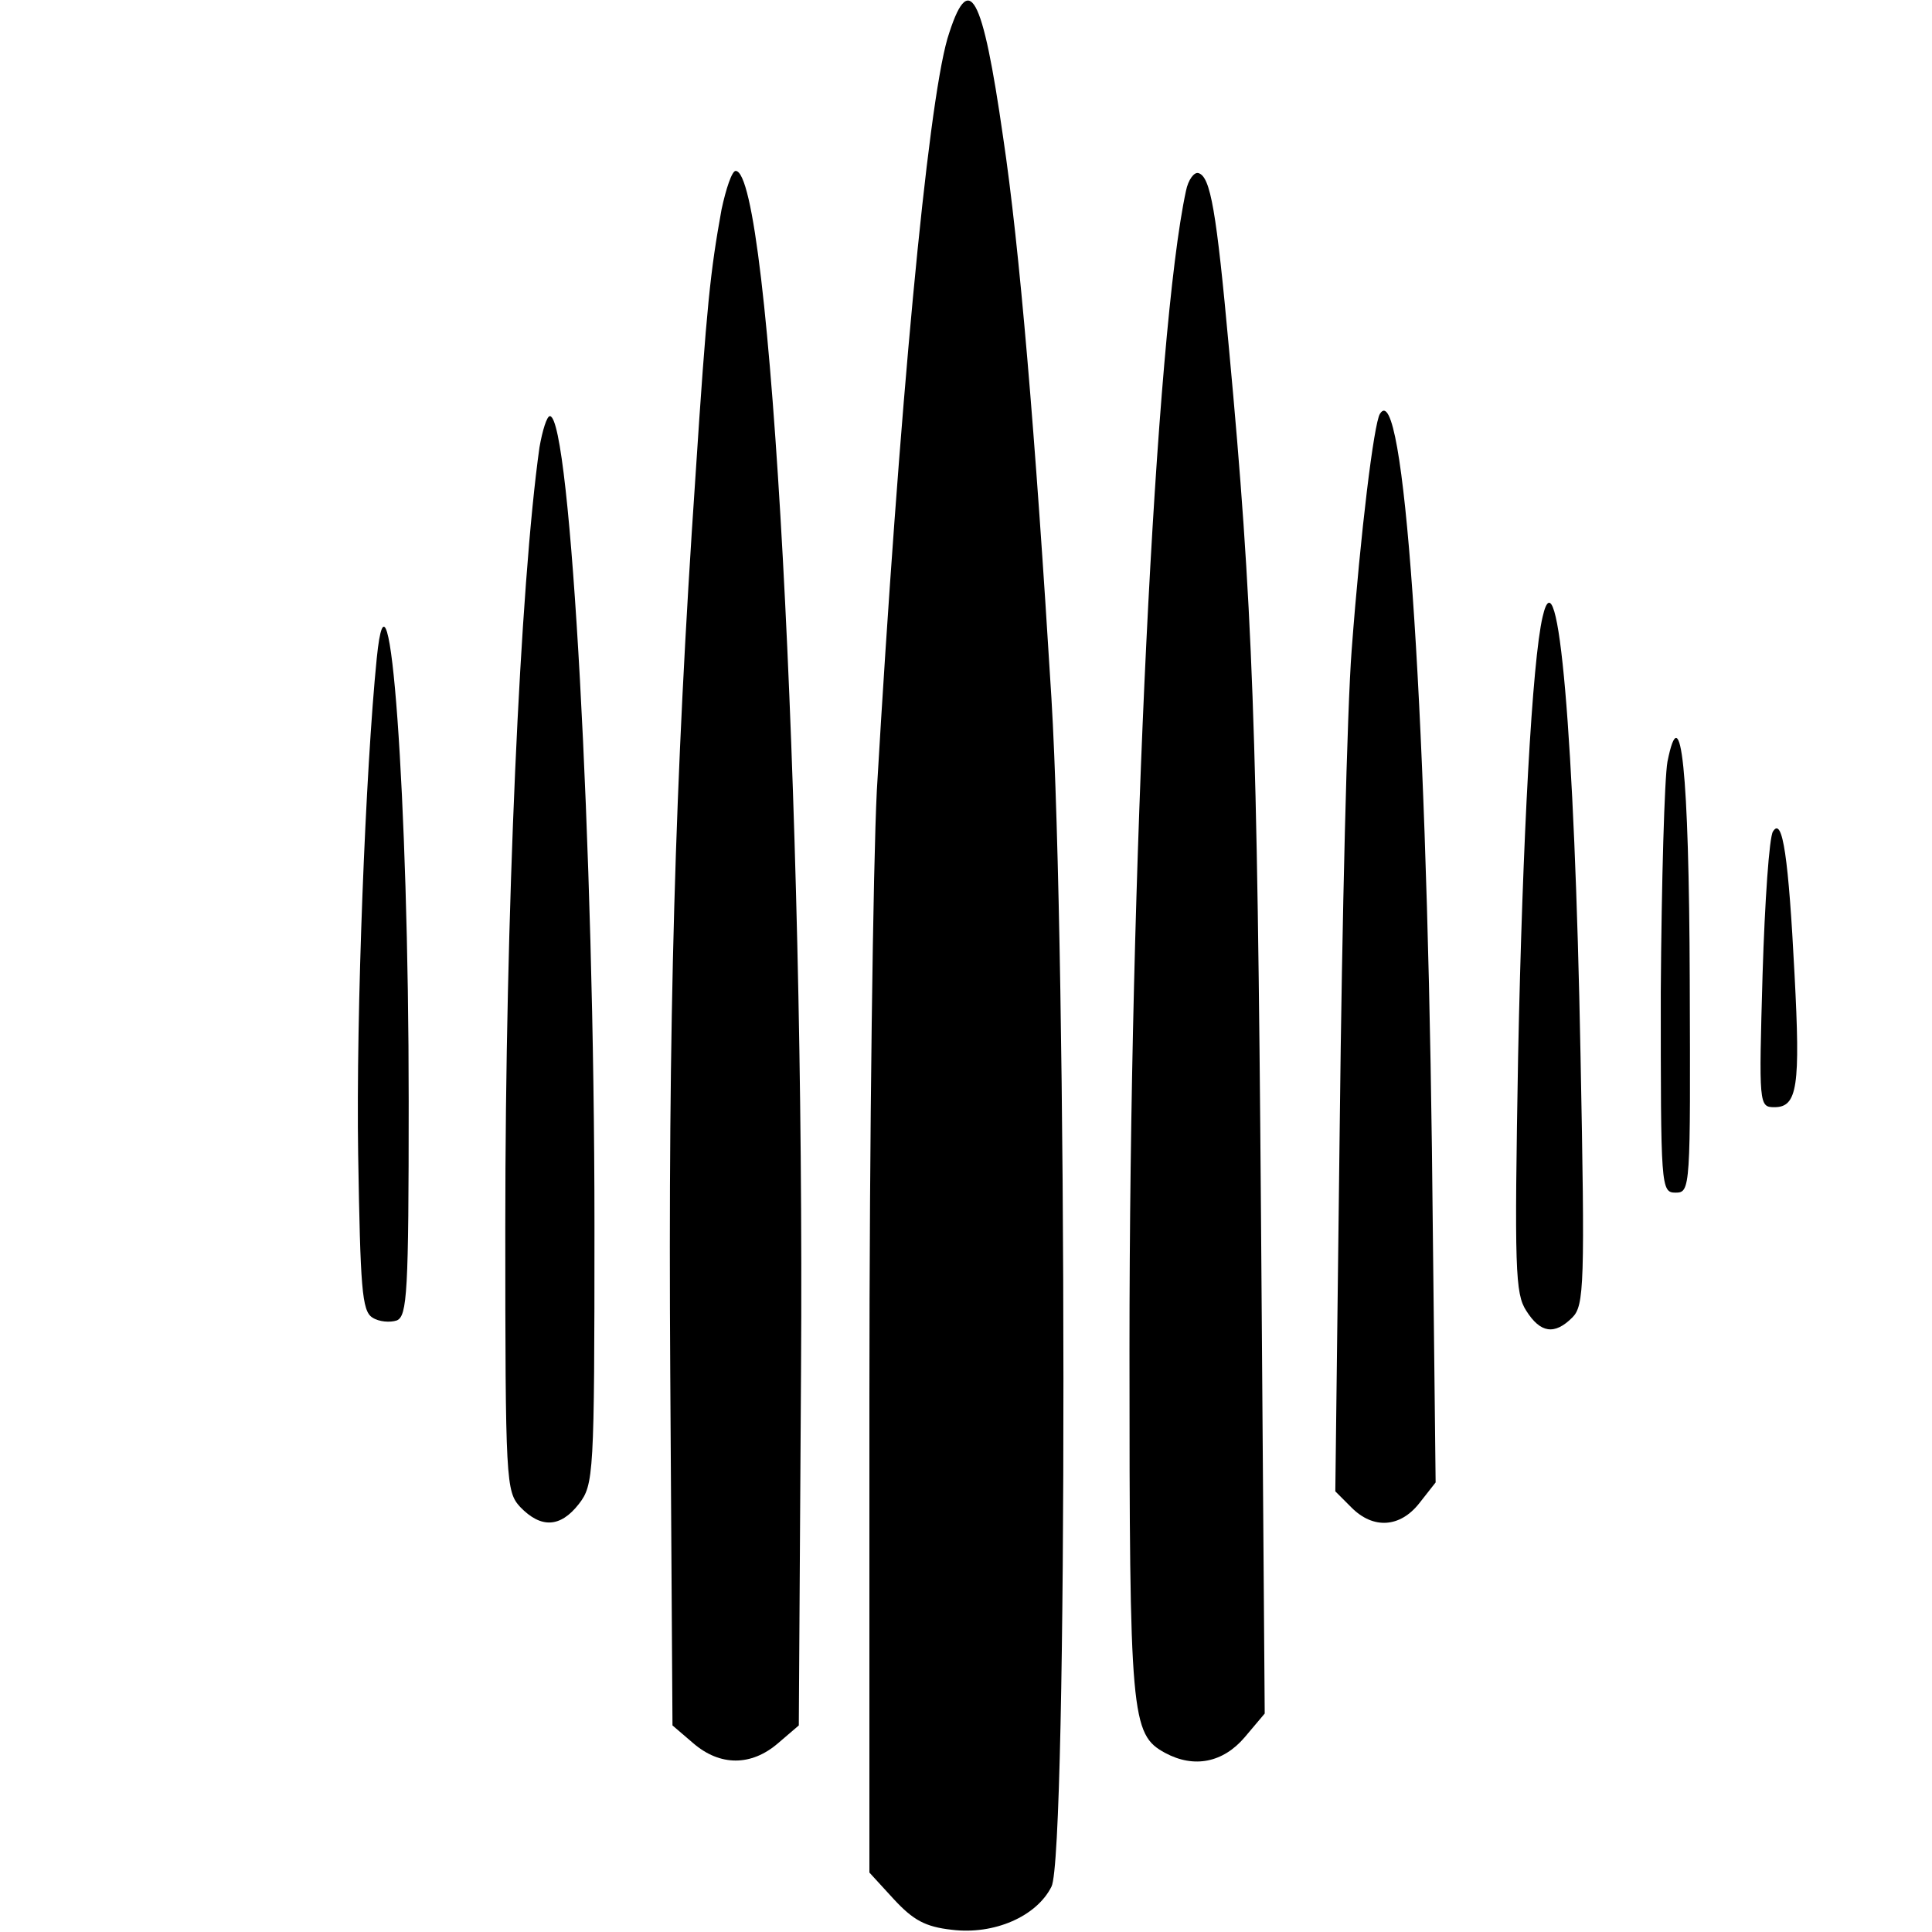
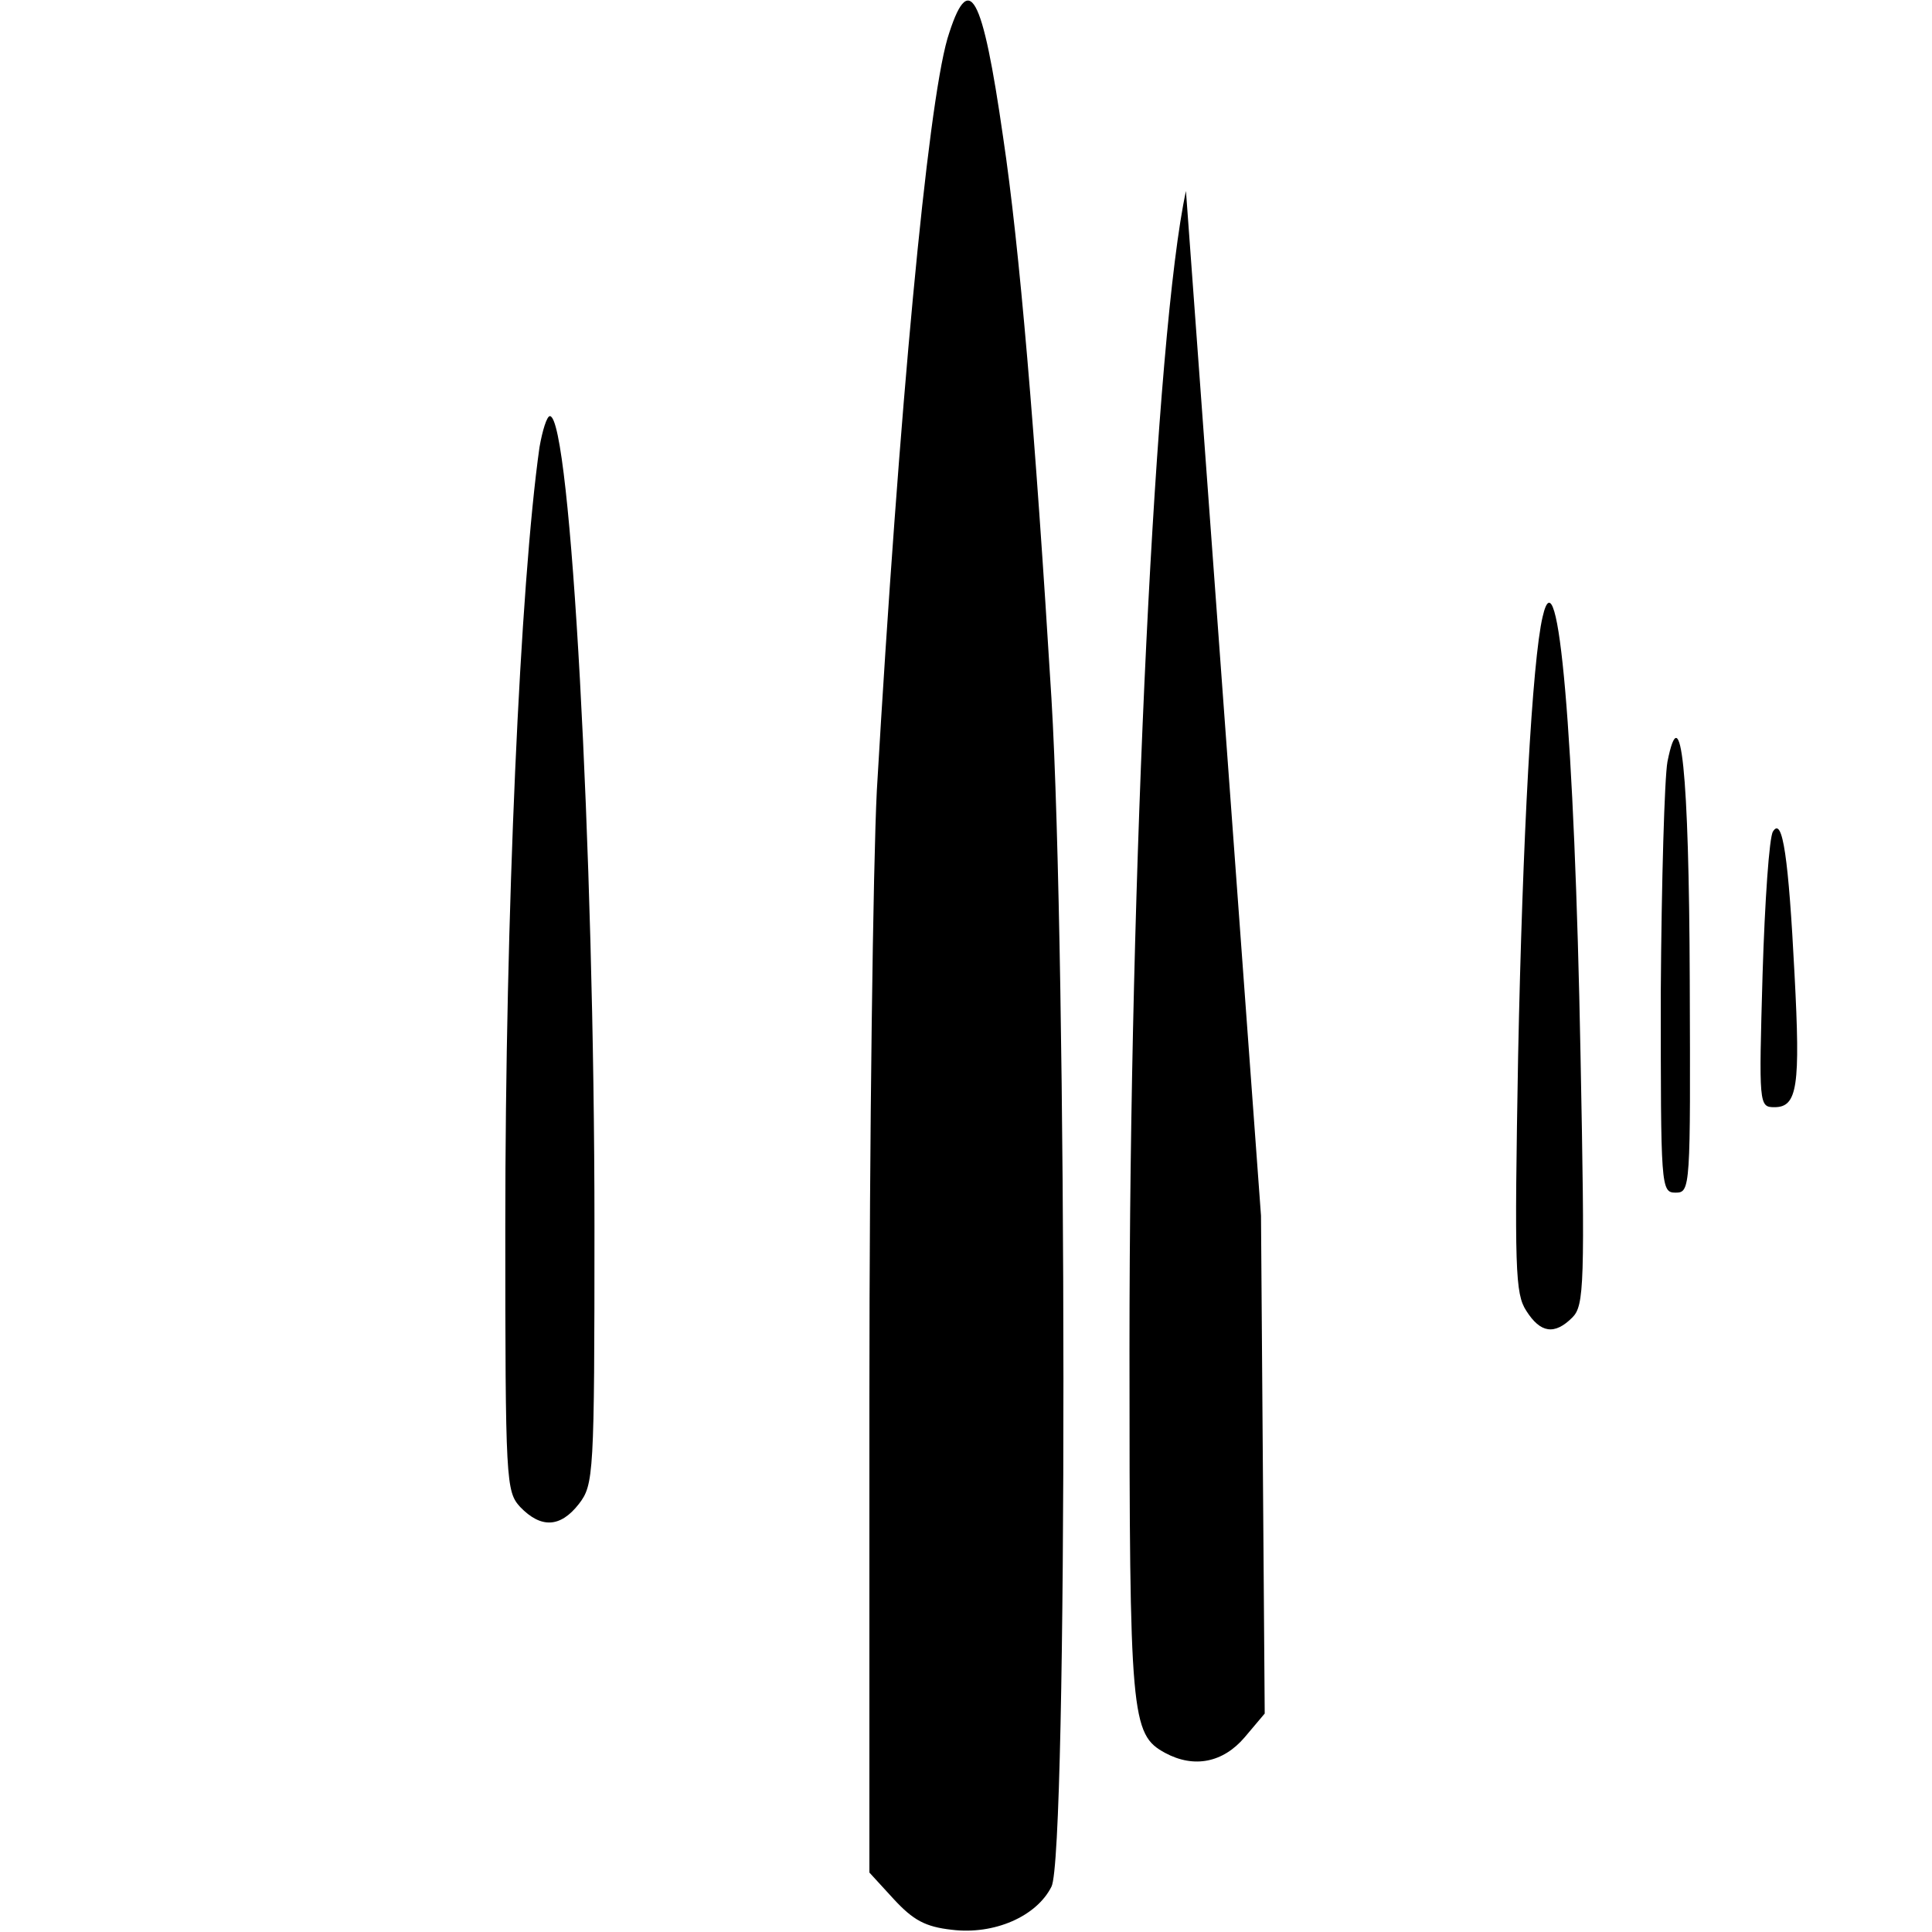
<svg xmlns="http://www.w3.org/2000/svg" version="1.0" width="260pt" height="260pt" viewBox="0 0 260 260" preserveAspectRatio="xMidYMid meet">
  <g transform="translate(0,260) scale(0.1,-0.1)" fill="#000000" stroke="none">
    <path d="M1275 2548 c-27 -94 -65 -497 -95 -1012 -5 -98 -10 -466 -10 -817 l0 -639 33 -36 c26 -28 42 -37 78 -41 57 -7 114 18 134 58 22 41 21 1250 0 1599 -22 360 -43 608 -65 755 -28 195 -46 228 -75 133z" />
-     <path d="M971 2318 c-15 -83 -20 -128 -35 -358 -28 -410 -37 -737 -34 -1208 l3 -474 28 -24 c36 -31 78 -31 114 0 l28 24 3 479 c5 760 -41 1613 -88 1613 -5 0 -13 -24 -19 -52z" />
-     <path d="M1596 2343 c-41 -190 -76 -914 -76 -1559 0 -495 2 -518 48 -543 39 -21 78 -13 107 21 l27 32 -5 670 c-5 652 -11 822 -43 1166 -17 187 -25 232 -41 237 -6 2 -14 -9 -17 -24z" />
-     <path d="M1857 2043 c-8 -13 -26 -158 -38 -318 -6 -77 -13 -363 -16 -636 l-6 -496 22 -22 c29 -29 65 -27 91 6 l22 28 -5 450 c-8 618 -38 1040 -70 988z" />
+     <path d="M1596 2343 c-41 -190 -76 -914 -76 -1559 0 -495 2 -518 48 -543 39 -21 78 -13 107 21 l27 32 -5 670 z" />
    <path d="M726 1998 c-26 -184 -46 -629 -46 -1048 0 -345 1 -357 20 -378 28 -29 54 -28 79 4 20 26 21 38 21 374 0 505 -32 1090 -60 1090 -4 0 -10 -19 -14 -42z" />
    <path d="M2076 1770 c-14 -59 -27 -297 -33 -592 -5 -286 -4 -319 11 -342 19 -30 38 -33 62 -9 16 16 17 44 11 353 -8 430 -30 682 -51 590z" />
-     <path d="M507 1714 c-15 -149 -28 -478 -25 -668 3 -179 5 -210 19 -219 9 -6 24 -7 33 -4 14 6 16 37 16 294 0 410 -26 765 -43 597z" />
    <path d="M2244 1575 c-4 -22 -8 -161 -9 -310 0 -263 0 -270 20 -270 20 0 20 6 19 285 -1 284 -12 385 -30 295z" />
    <path d="M2386 1481 c-5 -7 -11 -94 -14 -192 -5 -176 -5 -179 16 -179 31 0 35 28 27 179 -8 156 -16 213 -29 192z" />
  </g>
</svg>